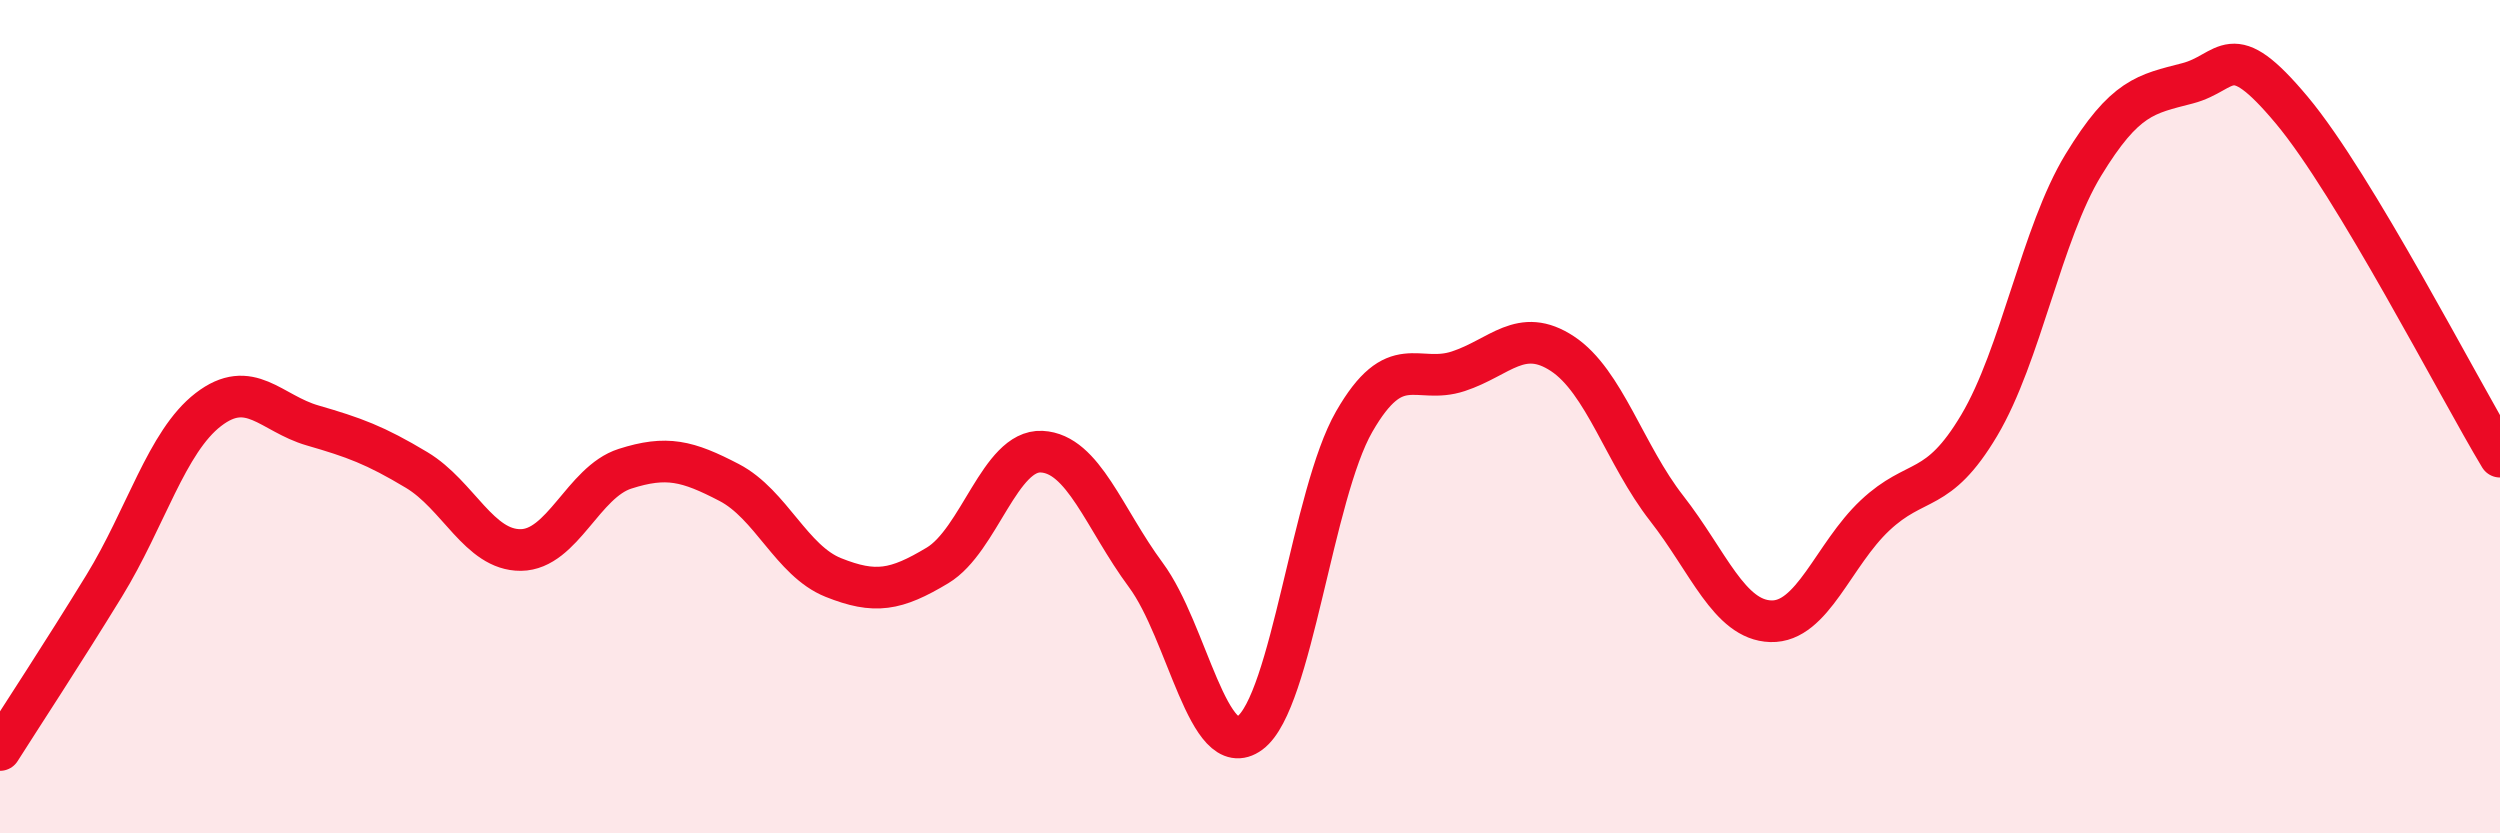
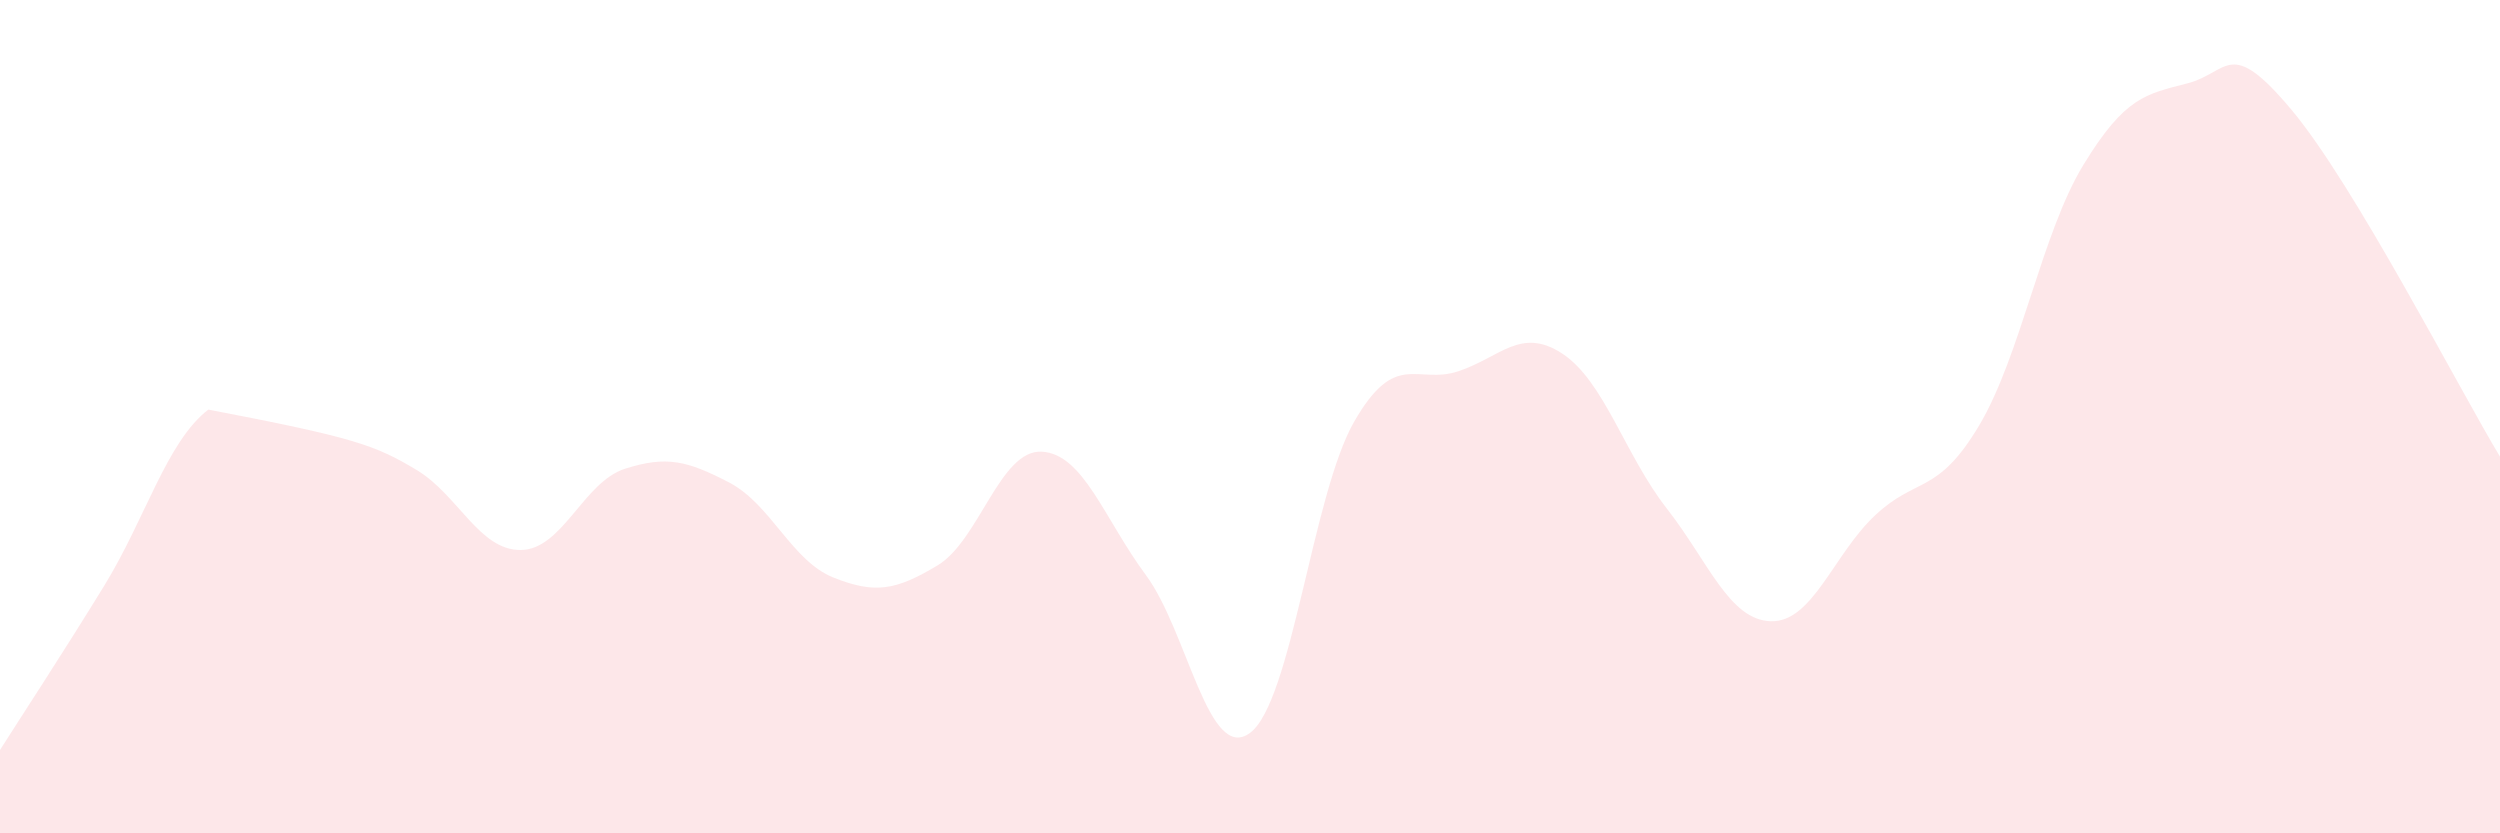
<svg xmlns="http://www.w3.org/2000/svg" width="60" height="20" viewBox="0 0 60 20">
-   <path d="M 0,18 C 0.5,17.21 1.5,15.69 2.5,14.06 C 3.5,12.43 4,10.6 5,9.83 C 6,9.06 6.5,9.92 7.5,10.21 C 8.5,10.5 9,10.68 10,11.28 C 11,11.88 11.5,13.21 12.5,13.2 C 13.5,13.19 14,11.57 15,11.25 C 16,10.93 16.5,11.06 17.5,11.58 C 18.5,12.1 19,13.46 20,13.86 C 21,14.26 21.5,14.17 22.5,13.57 C 23.5,12.97 24,10.79 25,10.84 C 26,10.89 26.5,12.45 27.5,13.8 C 28.5,15.15 29,18.33 30,17.59 C 31,16.85 31.5,11.86 32.5,10.12 C 33.5,8.38 34,9.24 35,8.91 C 36,8.58 36.5,7.83 37.5,8.49 C 38.5,9.15 39,10.92 40,12.2 C 41,13.48 41.5,14.88 42.5,14.91 C 43.5,14.94 44,13.31 45,12.37 C 46,11.43 46.5,11.89 47.5,10.21 C 48.5,8.53 49,5.6 50,3.96 C 51,2.32 51.5,2.26 52.5,2 C 53.5,1.74 53.5,0.85 55,2.64 C 56.5,4.43 59,9.3 60,10.96L60 20L0 20Z" fill="#EB0A25" opacity="0.1" stroke-linecap="round" stroke-linejoin="round" />
-   <path d="M 0,18 C 0.5,17.21 1.5,15.69 2.5,14.06 C 3.5,12.43 4,10.6 5,9.83 C 6,9.06 6.5,9.92 7.5,10.21 C 8.5,10.5 9,10.68 10,11.28 C 11,11.88 11.5,13.21 12.5,13.2 C 13.5,13.19 14,11.57 15,11.25 C 16,10.93 16.5,11.06 17.5,11.58 C 18.5,12.1 19,13.46 20,13.86 C 21,14.26 21.5,14.17 22.5,13.57 C 23.5,12.97 24,10.79 25,10.84 C 26,10.89 26.5,12.45 27.5,13.8 C 28.5,15.15 29,18.33 30,17.59 C 31,16.85 31.5,11.86 32.5,10.12 C 33.5,8.38 34,9.24 35,8.91 C 36,8.58 36.5,7.83 37.5,8.49 C 38.5,9.15 39,10.92 40,12.2 C 41,13.48 41.5,14.88 42.5,14.91 C 43.5,14.94 44,13.31 45,12.37 C 46,11.43 46.5,11.89 47.5,10.21 C 48.5,8.53 49,5.6 50,3.96 C 51,2.32 51.5,2.26 52.5,2 C 53.5,1.74 53.5,0.85 55,2.64 C 56.5,4.43 59,9.3 60,10.96" stroke="#EB0A25" stroke-width="1" fill="none" stroke-linecap="round" stroke-linejoin="round" />
+   <path d="M 0,18 C 0.5,17.21 1.5,15.69 2.5,14.06 C 3.5,12.43 4,10.6 5,9.83 C 8.5,10.5 9,10.68 10,11.28 C 11,11.88 11.5,13.21 12.5,13.2 C 13.5,13.19 14,11.57 15,11.25 C 16,10.93 16.5,11.06 17.5,11.58 C 18.5,12.1 19,13.46 20,13.86 C 21,14.26 21.5,14.17 22.5,13.57 C 23.5,12.97 24,10.79 25,10.84 C 26,10.89 26.5,12.45 27.5,13.8 C 28.5,15.15 29,18.33 30,17.59 C 31,16.85 31.5,11.86 32.5,10.12 C 33.5,8.38 34,9.24 35,8.91 C 36,8.58 36.5,7.83 37.5,8.49 C 38.5,9.15 39,10.92 40,12.2 C 41,13.48 41.5,14.88 42.5,14.91 C 43.5,14.94 44,13.31 45,12.37 C 46,11.43 46.5,11.89 47.5,10.21 C 48.5,8.53 49,5.6 50,3.96 C 51,2.32 51.5,2.26 52.5,2 C 53.5,1.74 53.5,0.85 55,2.64 C 56.5,4.43 59,9.3 60,10.96L60 20L0 20Z" fill="#EB0A25" opacity="0.1" stroke-linecap="round" stroke-linejoin="round" />
</svg>